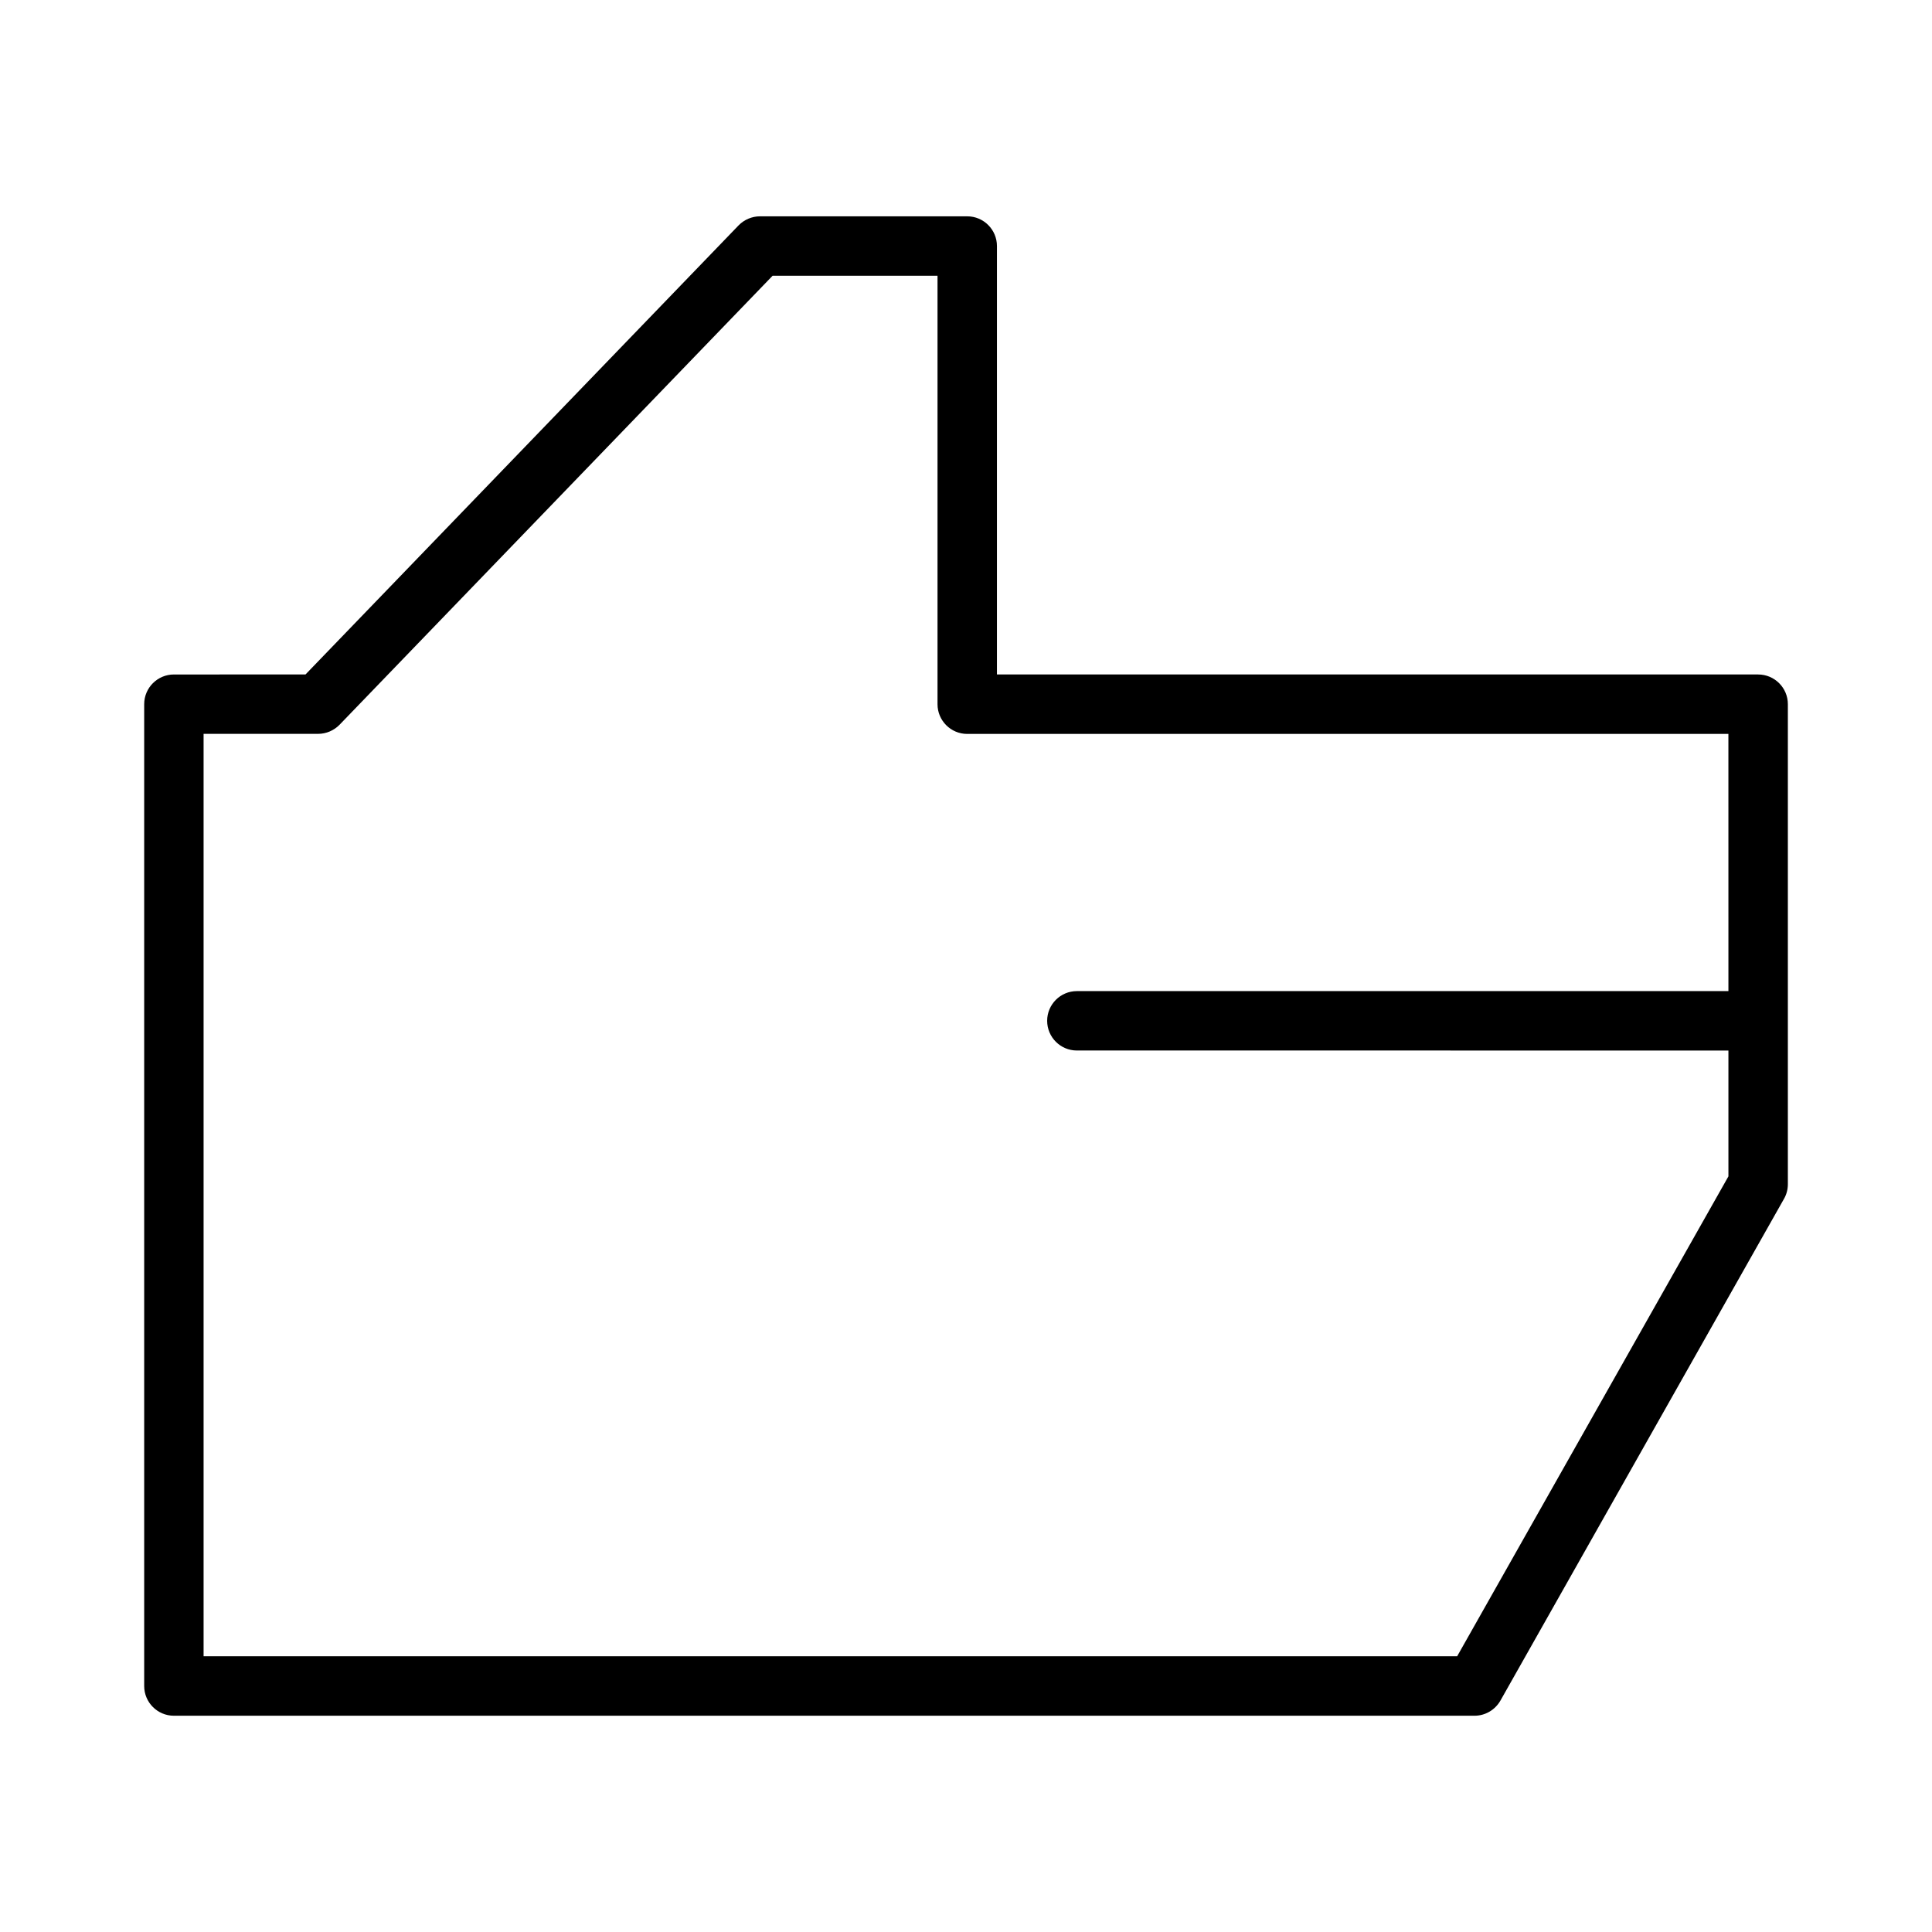
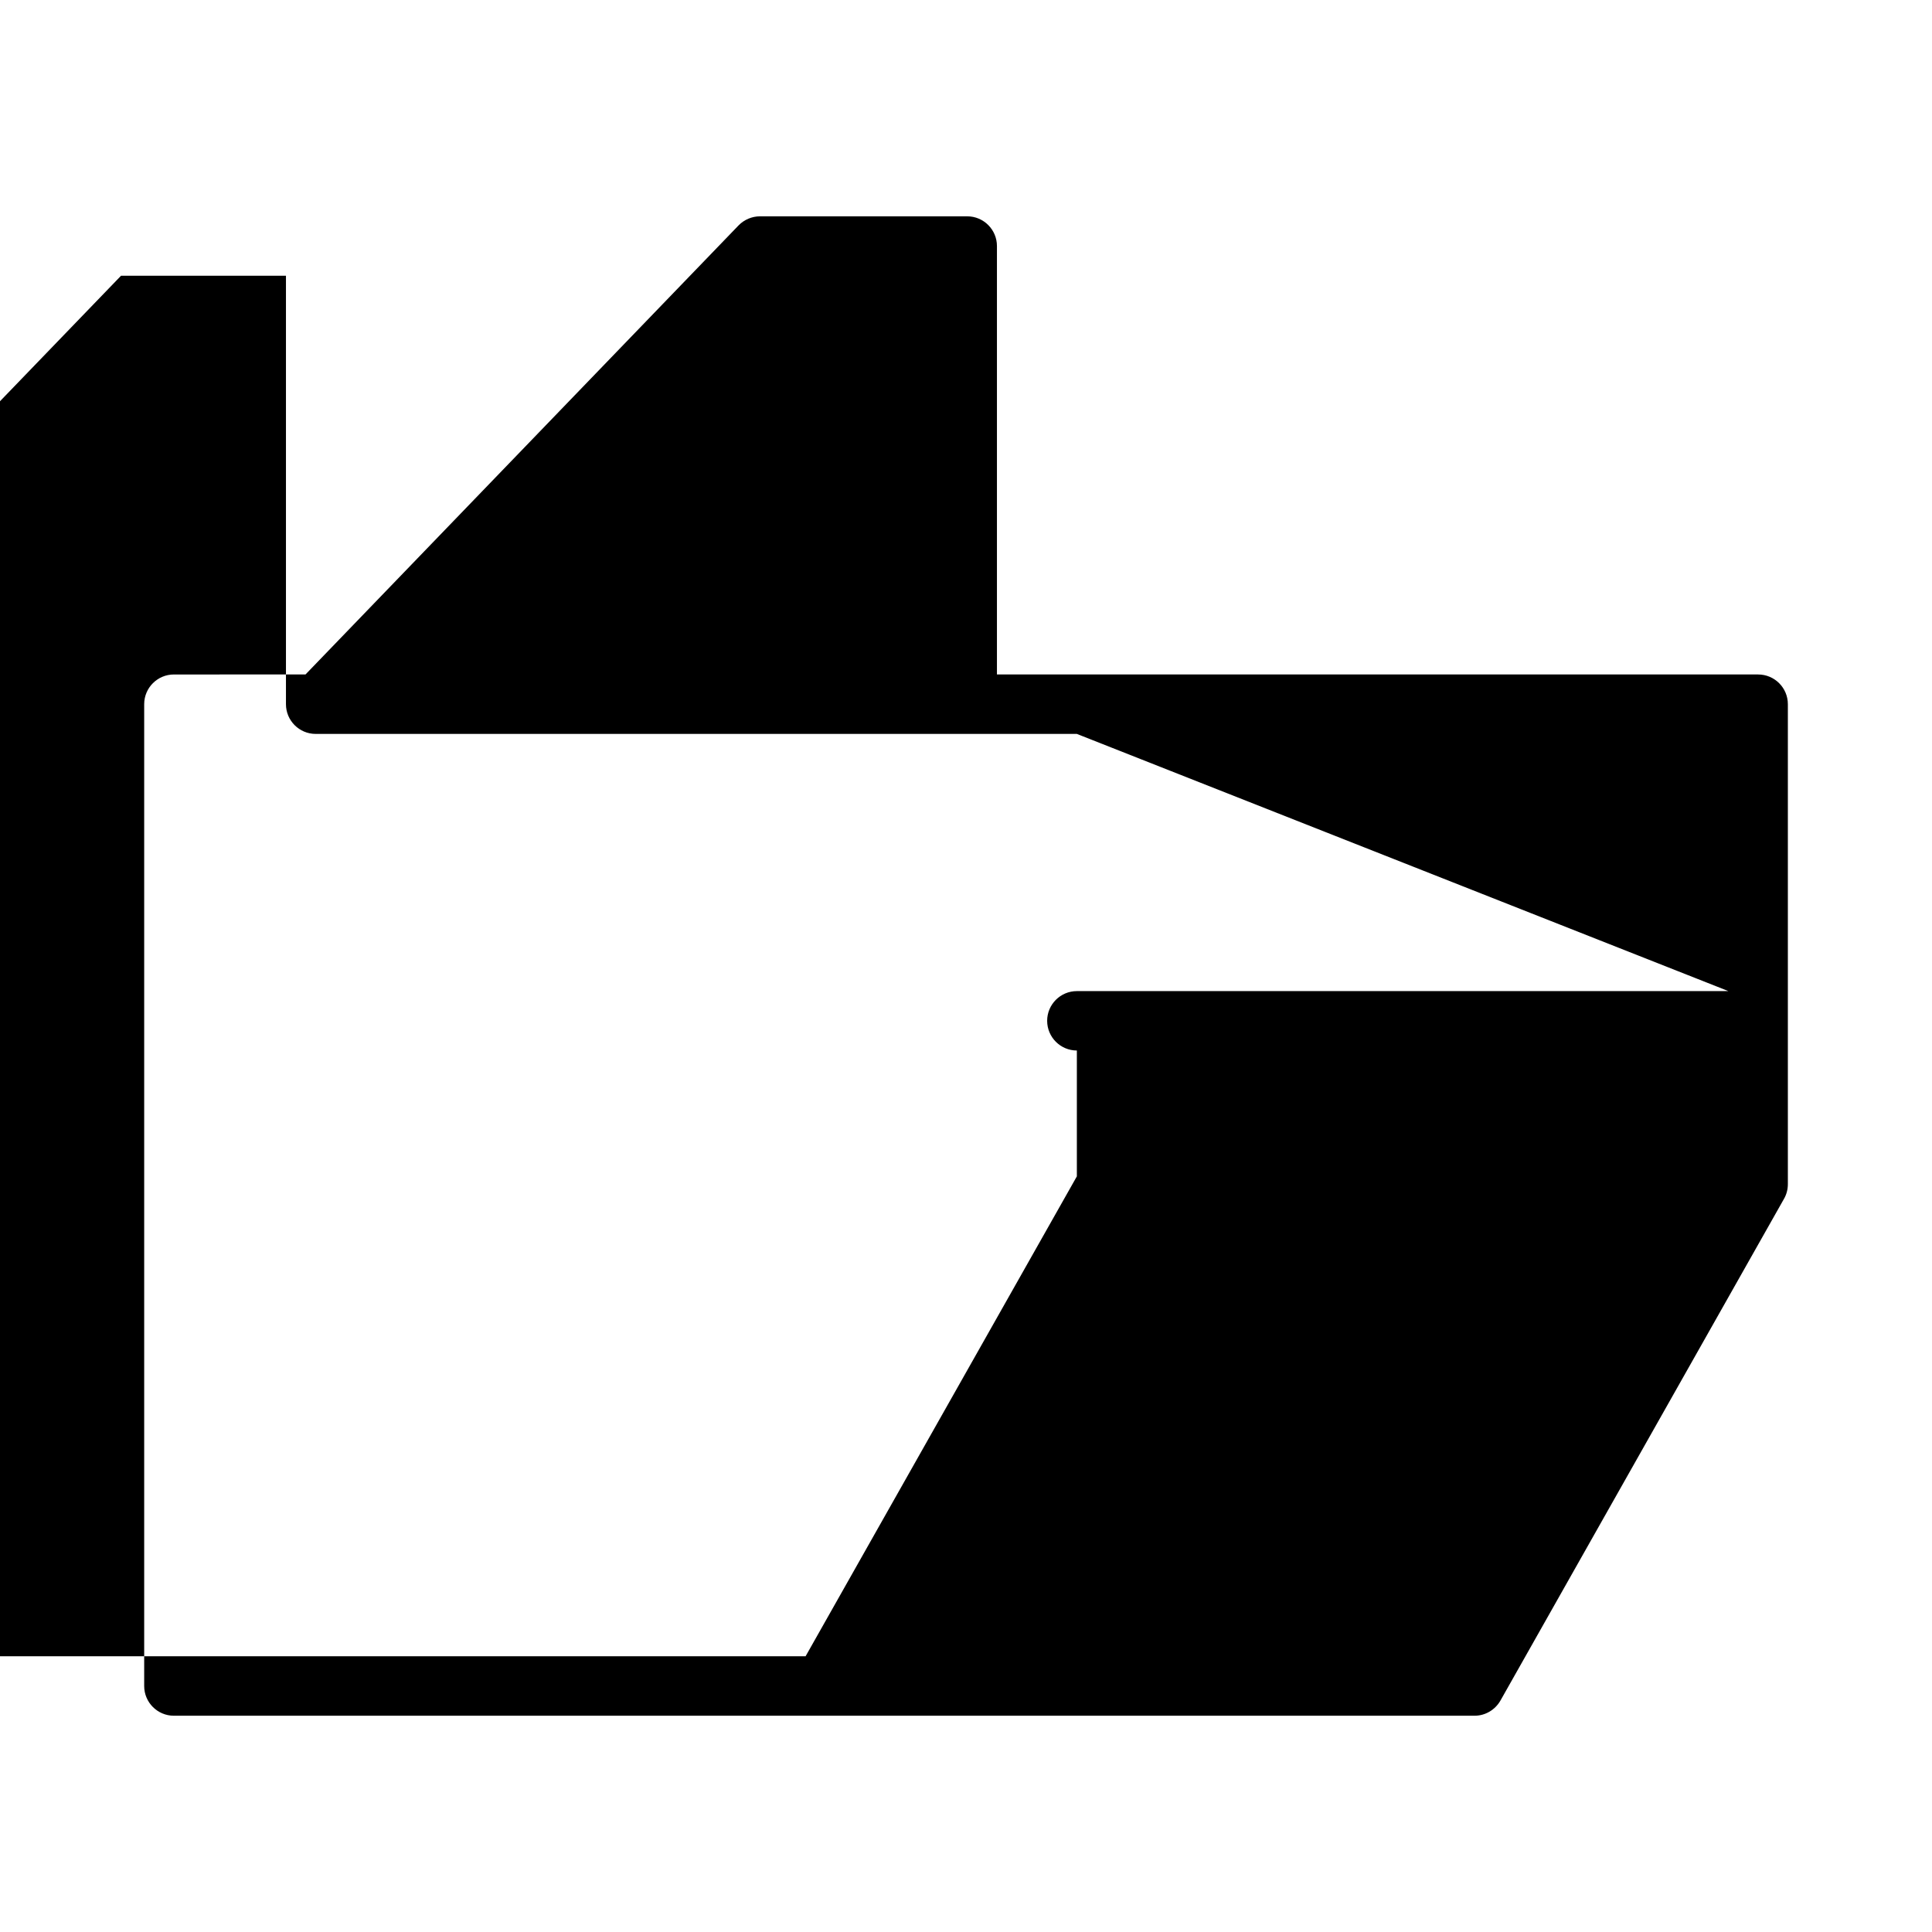
<svg xmlns="http://www.w3.org/2000/svg" fill="#000000" width="800px" height="800px" version="1.1" viewBox="144 144 512 512">
-   <path d="m609.92 322.74h-201.72v-113.54c0-4.34-3.531-7.871-7.871-7.871h-54.93c-2.113 0-4.172 0.871-5.668 2.402l-114.77 119.01-34.879 0.004c-4.34 0-7.871 3.531-7.871 7.871v260.2c0 4.34 3.531 7.871 7.871 7.871h344.68c2.812 0 5.434-1.516 6.859-4l75.137-132.95c0.688-1.18 1.043-2.535 1.043-3.922v-127.2c0-4.34-3.535-7.871-7.875-7.871zm-7.871 83.914h-172.67c-4.34 0-7.871 3.531-7.871 7.871 0 4.34 3.531 7.871 7.871 7.871l172.67 0.004v33.348l-71.887 127.18h-332.21v-244.45h30.355c2.113 0 4.176-0.875 5.668-2.402l114.77-119h43.707v113.55c0 4.34 3.531 7.871 7.871 7.871h201.72z" />
+   <path d="m609.92 322.74h-201.72v-113.54c0-4.34-3.531-7.871-7.871-7.871h-54.93c-2.113 0-4.172 0.871-5.668 2.402l-114.77 119.01-34.879 0.004c-4.34 0-7.871 3.531-7.871 7.871v260.2c0 4.34 3.531 7.871 7.871 7.871h344.68c2.812 0 5.434-1.516 6.859-4l75.137-132.95c0.688-1.18 1.043-2.535 1.043-3.922v-127.2c0-4.34-3.535-7.871-7.875-7.871zm-7.871 83.914h-172.67c-4.34 0-7.871 3.531-7.871 7.871 0 4.34 3.531 7.871 7.871 7.871v33.348l-71.887 127.18h-332.21v-244.45h30.355c2.113 0 4.176-0.875 5.668-2.402l114.77-119h43.707v113.55c0 4.34 3.531 7.871 7.871 7.871h201.72z" />
</svg>